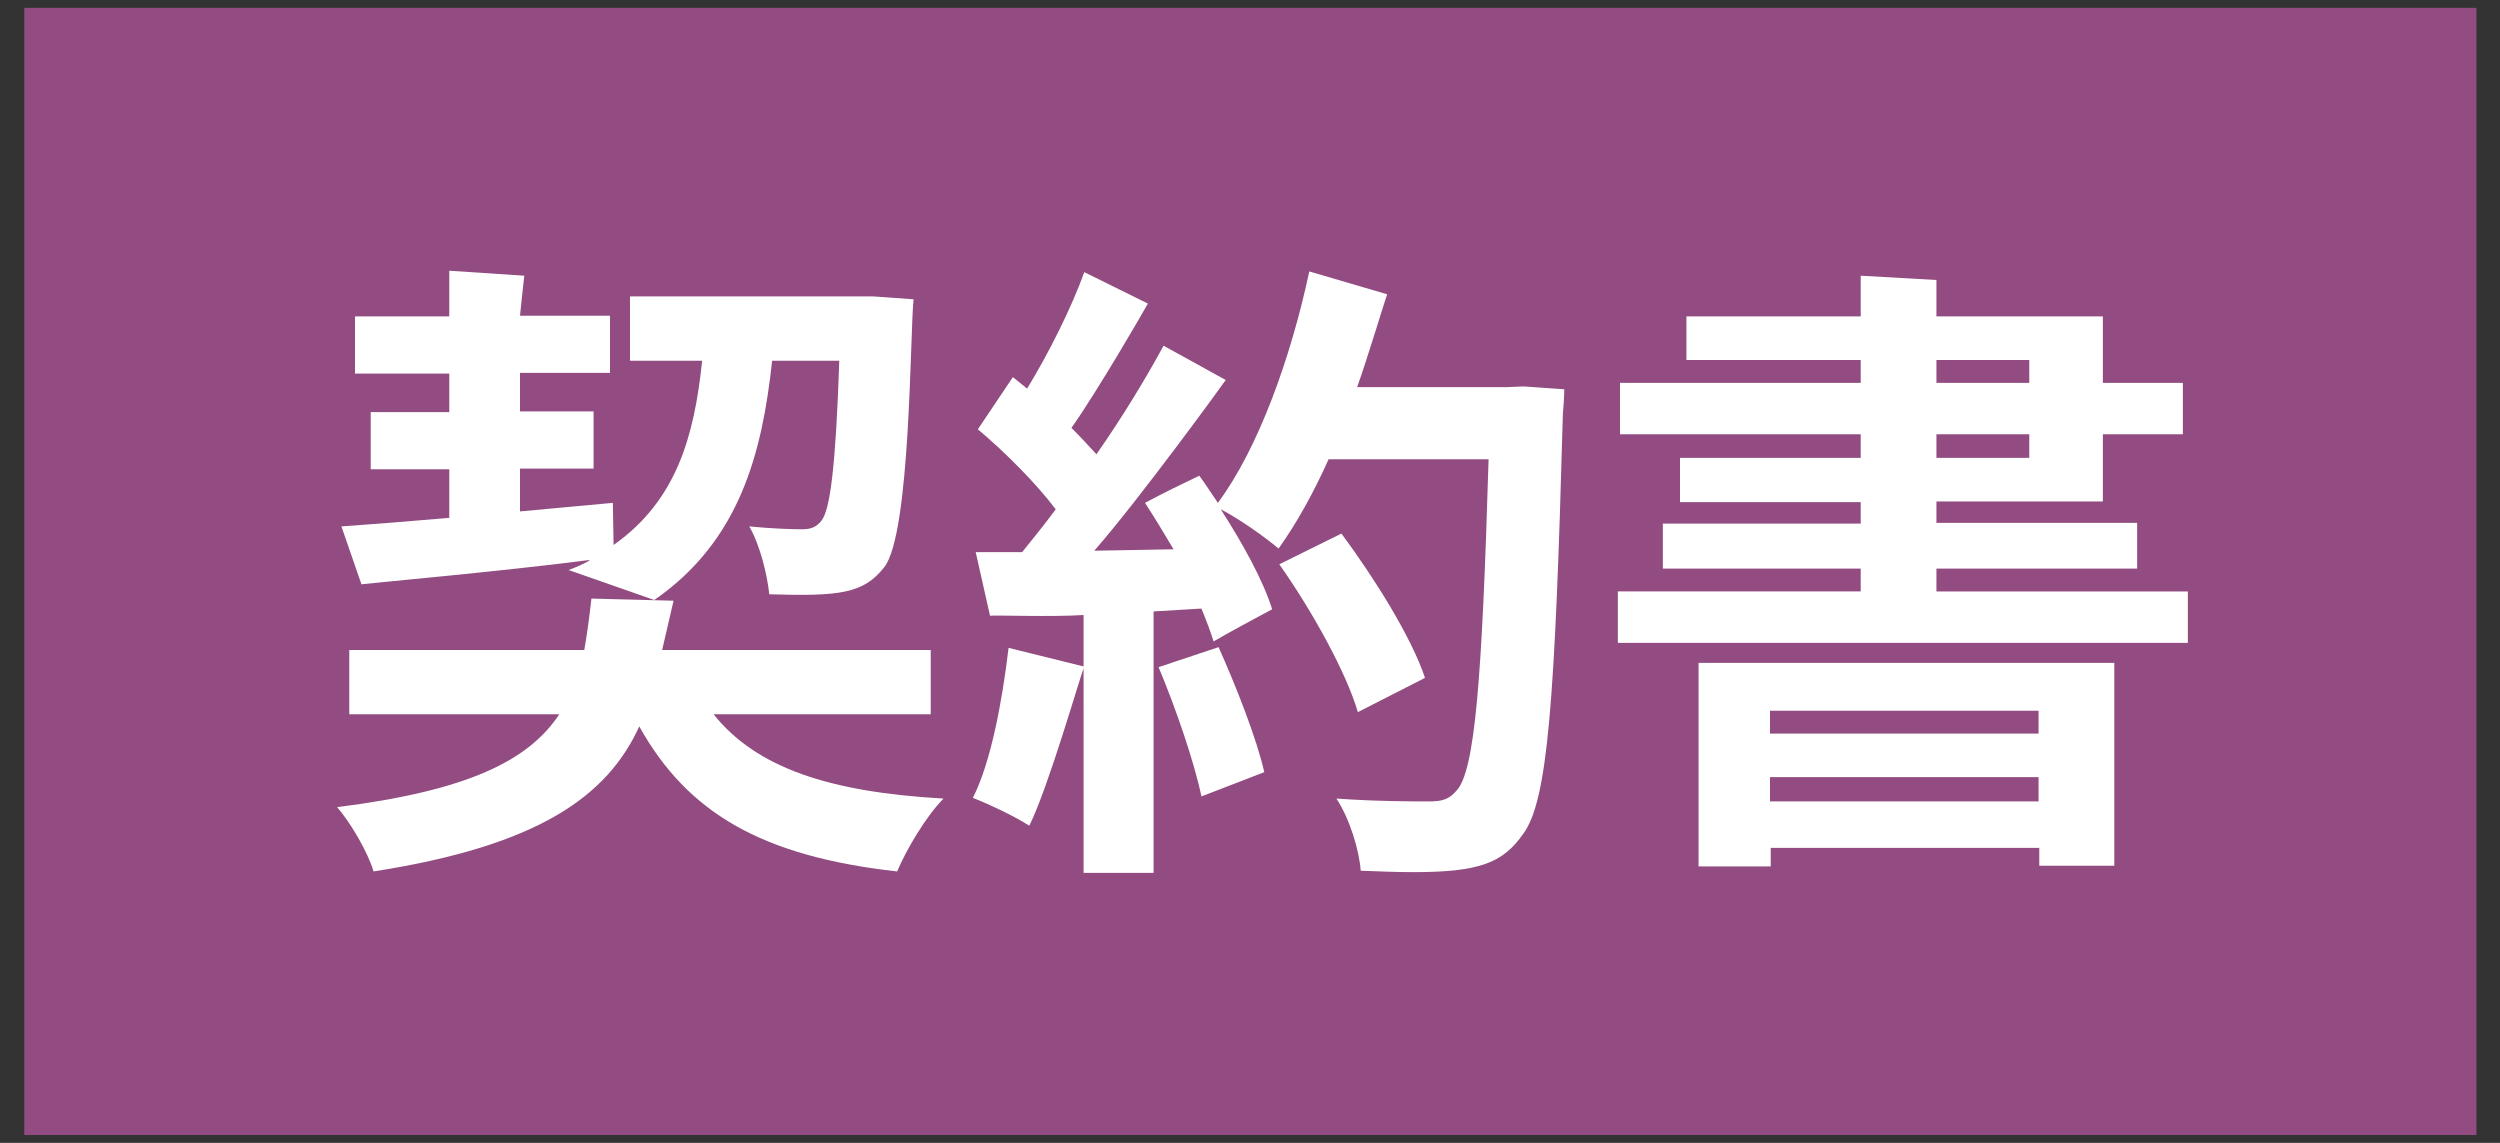
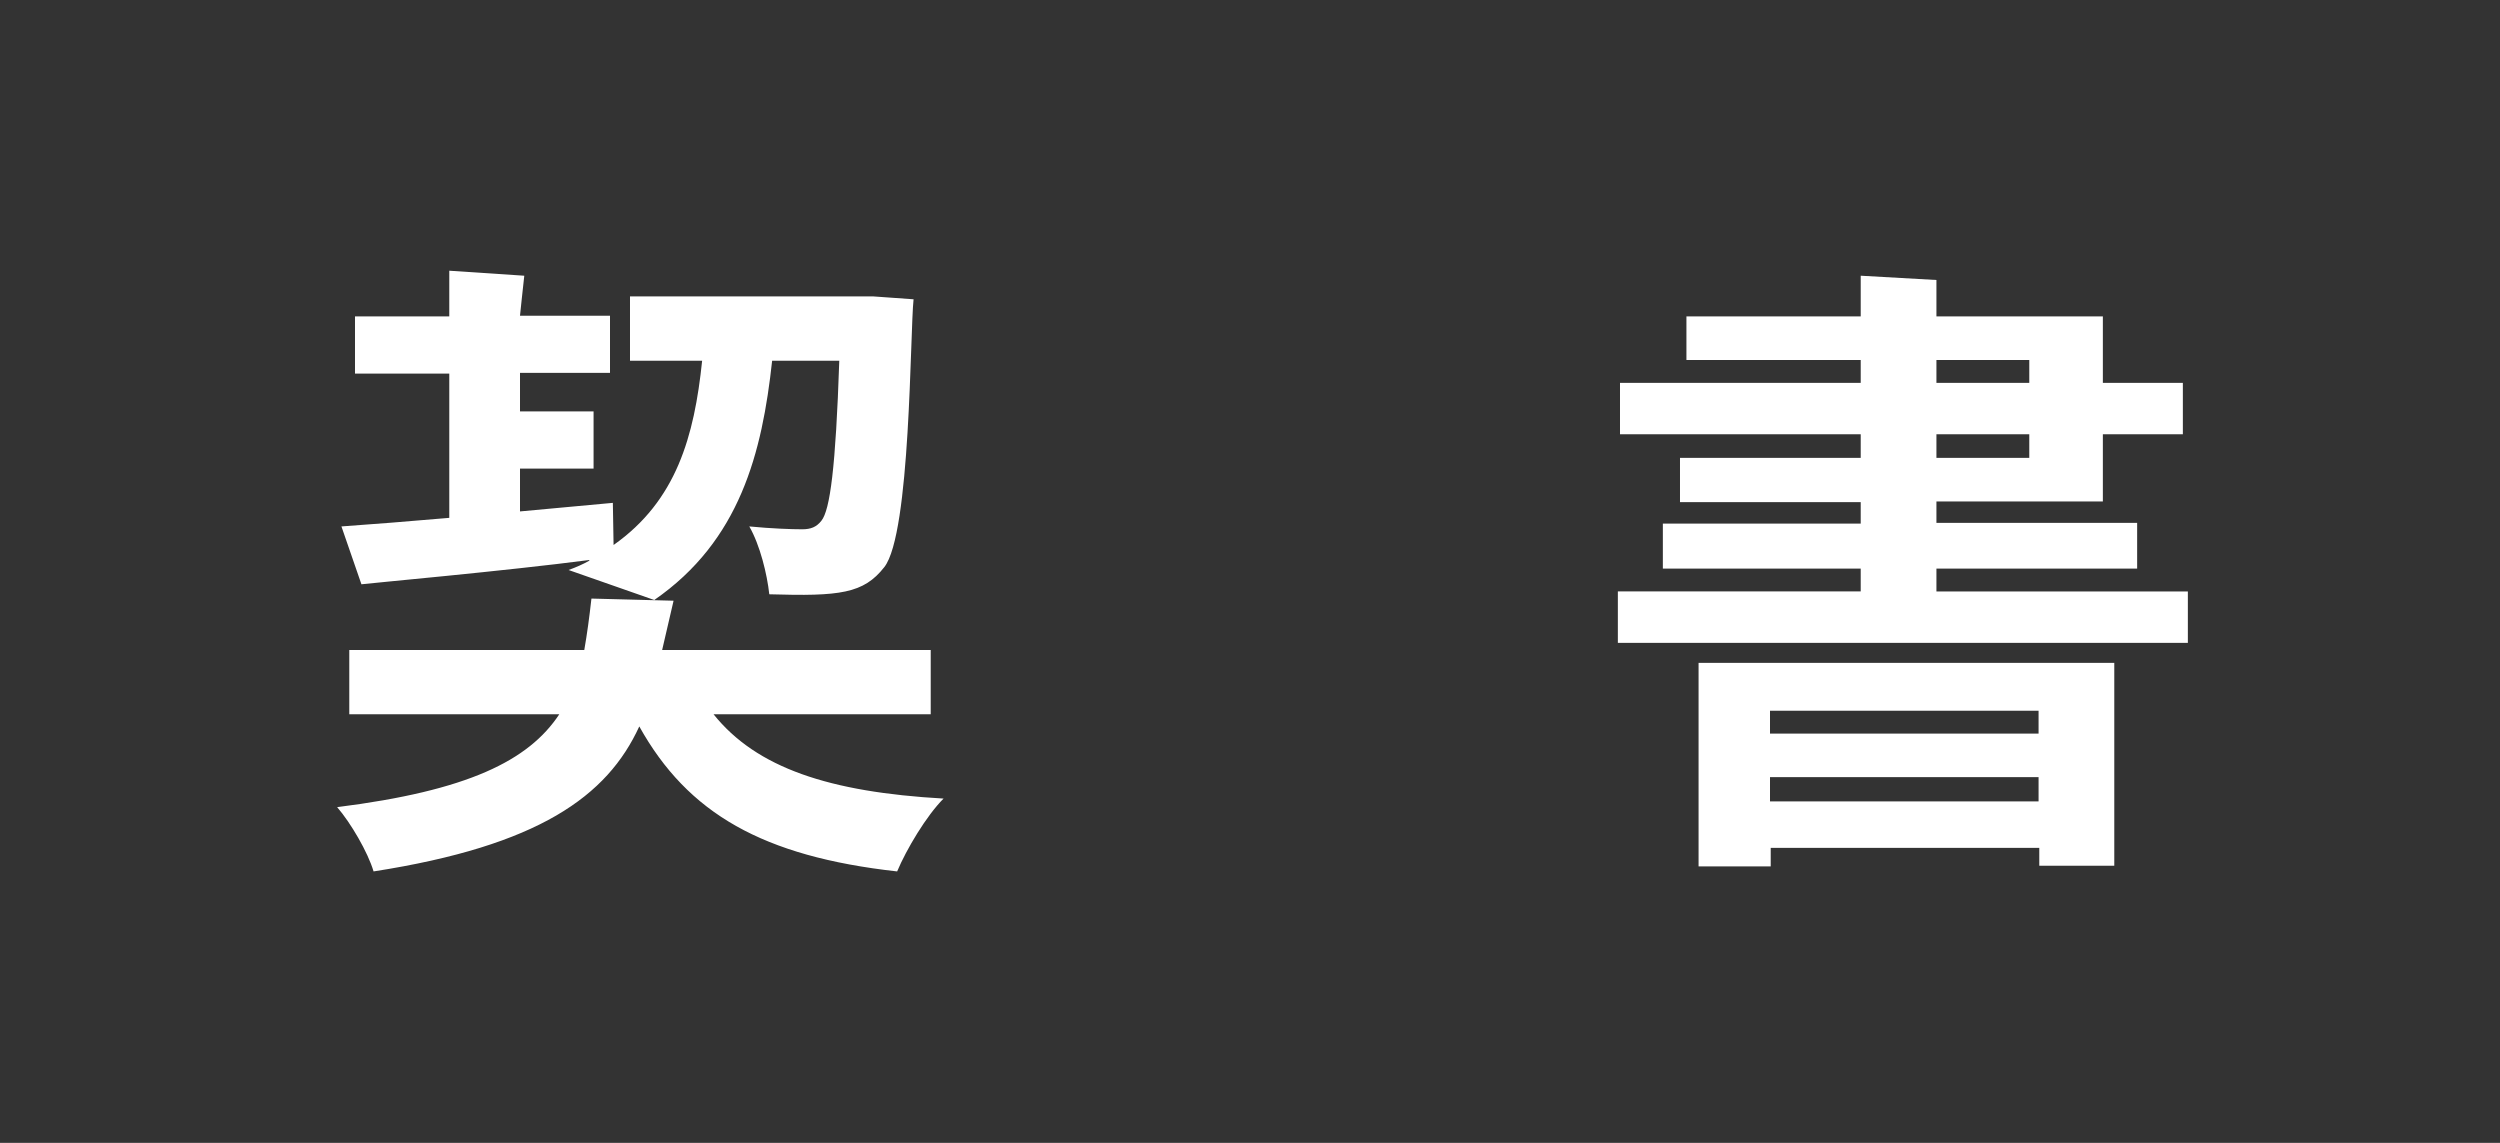
<svg xmlns="http://www.w3.org/2000/svg" version="1.1" id="レイヤー_1" x="0px" y="0px" viewBox="0 0 35 16" style="enable-background:new 0 0 35 16;" xml:space="preserve">
  <rect x="0" y="0" width="35" height="16" fill="#333333" stroke="none" />
  <style type="text/css">
	.st0{fill:#934C81;}
	.st1{fill:#FFFFFF;}
</style>
-   <rect x="0.34" y="0.11" class="st0" width="34.33" height="15.78" />
  <g>
-     <path class="st1" d="M9.43,8.41C9.41,8.49,9.31,8.93,9.27,9.1h3.76V10H9.99c0.6,0.75,1.62,1.09,3.22,1.18   c-0.24,0.24-0.52,0.71-0.65,1.02c-1.88-0.21-2.93-0.81-3.61-2.03c-0.45,0.98-1.41,1.67-3.72,2.03c-0.08-0.27-0.32-0.68-0.51-0.9   C6.55,11.07,7.4,10.65,7.83,10H4.89V9.1h3.29c0.04-0.23,0.07-0.45,0.1-0.72 M7.96,7.98c0.11-0.04,0.2-0.08,0.29-0.13V7.84   C7.11,7.99,5.12,8.17,5.06,8.18L4.78,7.37C5.2,7.34,5.72,7.3,6.29,7.25V6.57h-1.1v-0.8h1.1V5.23H4.97v-0.8h1.32V3.79l1.05,0.07   C7.33,3.94,7.28,4.42,7.28,4.42h1.26v0.8H7.28v0.54h1.03v0.8H7.28v0.6c0.43-0.04,0.86-0.08,1.3-0.12l0.01,0.59   c0.88-0.62,1.13-1.52,1.24-2.58H8.82v-0.9h3.41l0.56,0.04c-0.05,0.46-0.04,3.28-0.41,3.75c-0.29,0.37-0.62,0.41-1.61,0.38   c-0.03-0.28-0.13-0.69-0.28-0.95c0.31,0.03,0.59,0.04,0.74,0.04c0.12,0,0.2-0.03,0.27-0.12c0.12-0.15,0.2-0.74,0.25-2.24h-0.94   c-0.14,1.29-0.45,2.52-1.65,3.35" />
-     <path class="st1" d="M21.33,5.41l0.57,0.04c0,0.09-0.01,0.23-0.02,0.35c-0.11,4.03-0.21,5.42-0.56,5.88   c-0.28,0.4-0.61,0.53-1.53,0.53c-0.24,0-0.49-0.01-0.74-0.02c-0.02-0.28-0.15-0.72-0.34-1.01c0.56,0.04,1.07,0.04,1.3,0.04   c0.18,0,0.28-0.03,0.38-0.15c0.26-0.27,0.36-1.57,0.45-4.64h-2.24c-0.21,0.47-0.45,0.9-0.7,1.25c-0.19-0.16-0.54-0.41-0.81-0.55   c0.31,0.48,0.6,1.01,0.72,1.4c-0.3,0.16-0.56,0.3-0.82,0.45c-0.04-0.13-0.1-0.29-0.17-0.46l-0.67,0.04v3.66h-0.98V9.36   c-0.03,0.05-0.49,1.66-0.76,2.2c-0.2-0.13-0.56-0.3-0.79-0.39c0.25-0.49,0.41-1.34,0.5-2.1l1.05,0.26V8.61   c-0.44,0.03-1.24,0-1.31,0.01l-0.2-0.89h0.65c0.15-0.19,0.31-0.38,0.47-0.6c-0.28-0.37-0.71-0.8-1.09-1.12l0.49-0.73l0.2,0.16   c0.31-0.51,0.62-1.13,0.8-1.63l0.89,0.44C16.04,4.31,15.35,5.5,15,5.99c0.13,0.13,0.25,0.26,0.35,0.37   c0.37-0.53,0.69-1.06,0.94-1.52l0.87,0.48c-0.04,0.06-1.21,1.67-1.84,2.39l1.11-0.02c-0.13-0.22-0.27-0.45-0.4-0.65   c0.28-0.15,0.53-0.27,0.76-0.38c0.09,0.12,0.17,0.25,0.26,0.38c0.56-0.75,1.02-2.02,1.28-3.24l1.09,0.32   C19.39,4.2,19.14,5.03,19,5.42h2.1L21.33,5.41z M16.82,11.15c-0.1-0.48-0.36-1.24-0.6-1.81l0.84-0.28   c0.25,0.56,0.53,1.27,0.64,1.75L16.82,11.15z M18.78,7.47c0.46,0.62,0.98,1.45,1.17,2.02l-0.94,0.48c-0.16-0.55-0.64-1.42-1.1-2.07   L18.78,7.47z" />
+     <path class="st1" d="M9.43,8.41C9.41,8.49,9.31,8.93,9.27,9.1h3.76V10H9.99c0.6,0.75,1.62,1.09,3.22,1.18   c-0.24,0.24-0.52,0.71-0.65,1.02c-1.88-0.21-2.93-0.81-3.61-2.03c-0.45,0.98-1.41,1.67-3.72,2.03c-0.08-0.27-0.32-0.68-0.51-0.9   C6.55,11.07,7.4,10.65,7.83,10H4.89V9.1h3.29c0.04-0.23,0.07-0.45,0.1-0.72 M7.96,7.98c0.11-0.04,0.2-0.08,0.29-0.13V7.84   C7.11,7.99,5.12,8.17,5.06,8.18L4.78,7.37C5.2,7.34,5.72,7.3,6.29,7.25V6.57h-1.1h1.1V5.23H4.97v-0.8h1.32V3.79l1.05,0.07   C7.33,3.94,7.28,4.42,7.28,4.42h1.26v0.8H7.28v0.54h1.03v0.8H7.28v0.6c0.43-0.04,0.86-0.08,1.3-0.12l0.01,0.59   c0.88-0.62,1.13-1.52,1.24-2.58H8.82v-0.9h3.41l0.56,0.04c-0.05,0.46-0.04,3.28-0.41,3.75c-0.29,0.37-0.62,0.41-1.61,0.38   c-0.03-0.28-0.13-0.69-0.28-0.95c0.31,0.03,0.59,0.04,0.74,0.04c0.12,0,0.2-0.03,0.27-0.12c0.12-0.15,0.2-0.74,0.25-2.24h-0.94   c-0.14,1.29-0.45,2.52-1.65,3.35" />
    <path class="st1" d="M27.11,3.92l0,0.51h2.33v0.93h1.12v0.72h-1.12v0.94h-2.33v0.3h2.81v0.64h-2.81v0.32h3.52v0.72h-7.98V8.28h3.4   V7.96h-2.77V7.33h2.77v-0.3h-2.53V6.41h2.53V6.08h-3.37V5.36h3.37V5.04h-2.44V4.43h2.44l0-0.57L27.11,3.92z M23.78,12.14V9.28h5.82   v2.84h-1.05v-0.25h-3.76v0.26H23.78z M28.54,9.95h-3.76v0.32h3.76V9.95z M24.78,11.22h3.76v-0.34h-3.76V11.22z M27.11,5.36h1.3   V5.04h-1.3V5.36z M27.11,6.41h1.3V6.08h-1.3V6.41z" />
  </g>
  <g>
</g>
  <g>
</g>
  <g>
</g>
  <g>
</g>
  <g>
</g>
  <g>
</g>
  <g>
</g>
  <g>
</g>
  <g>
</g>
  <g>
</g>
  <g>
</g>
</svg>